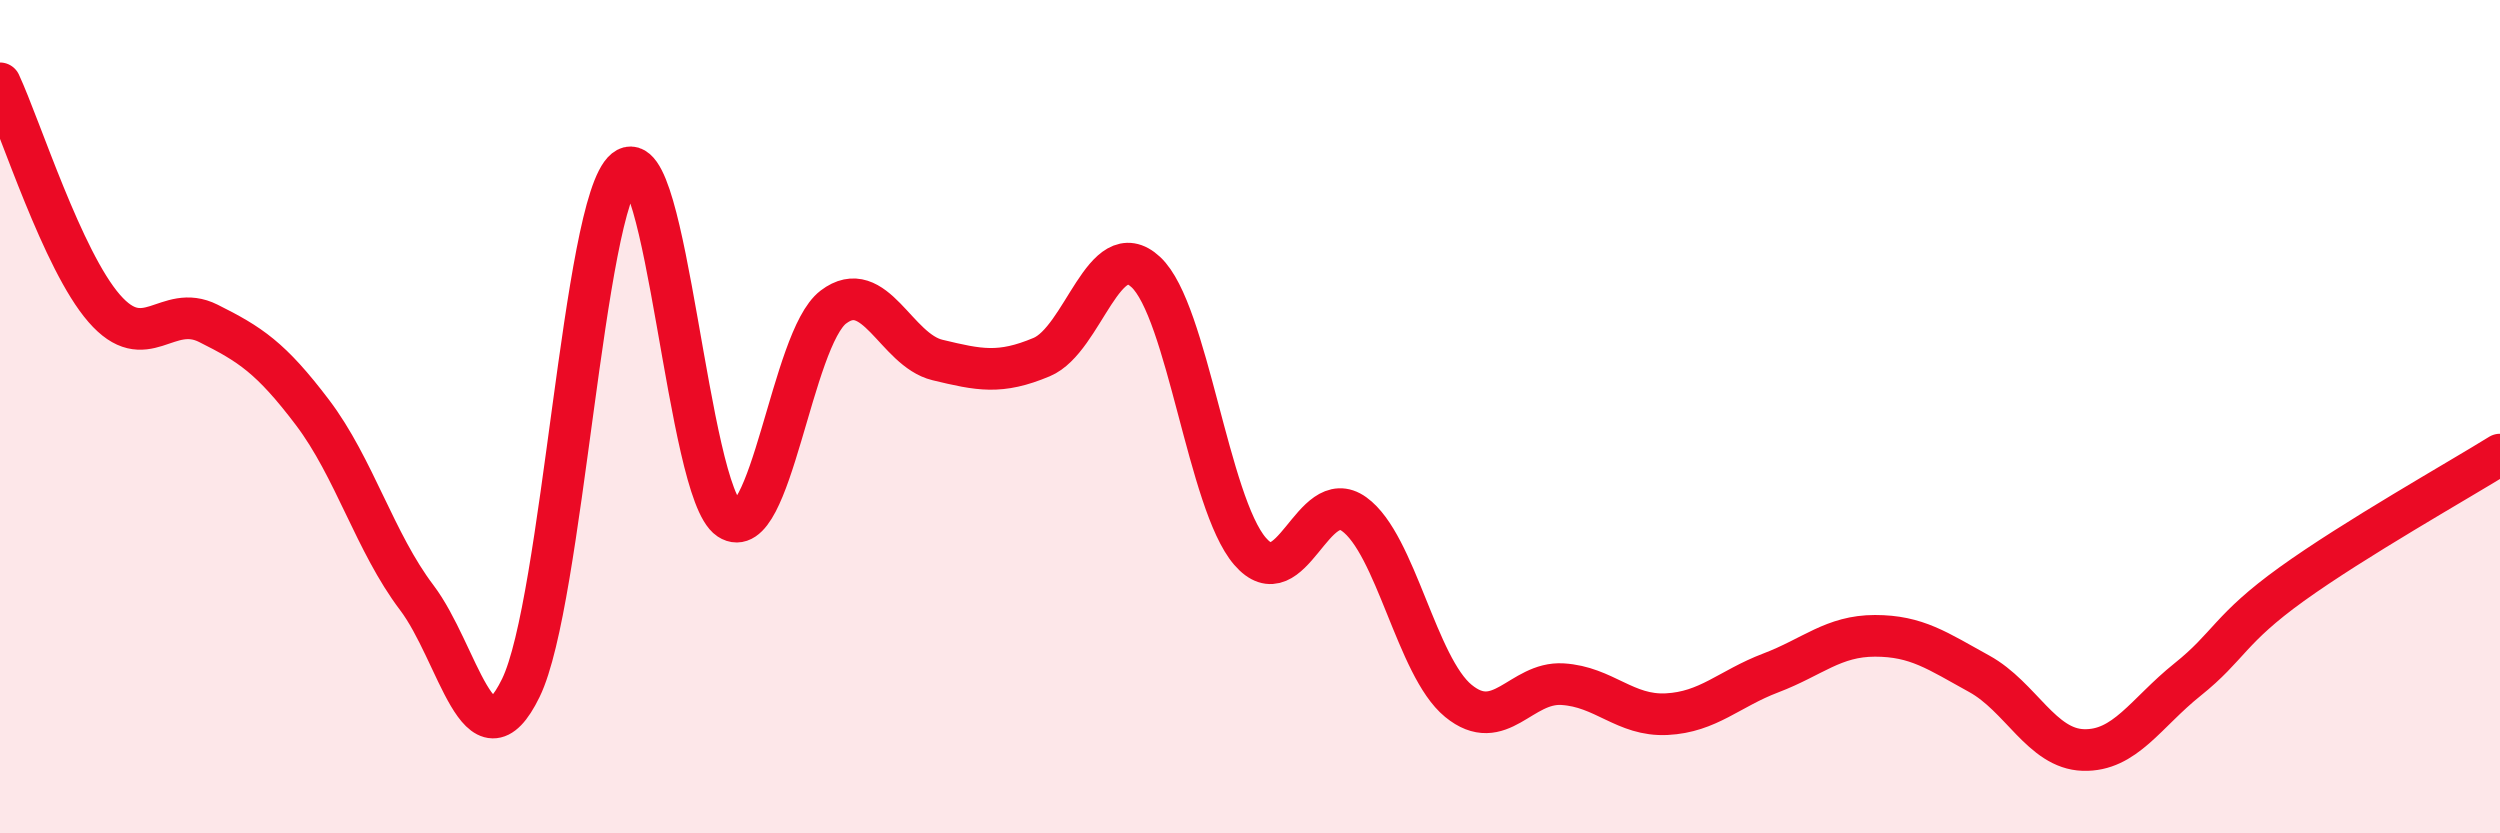
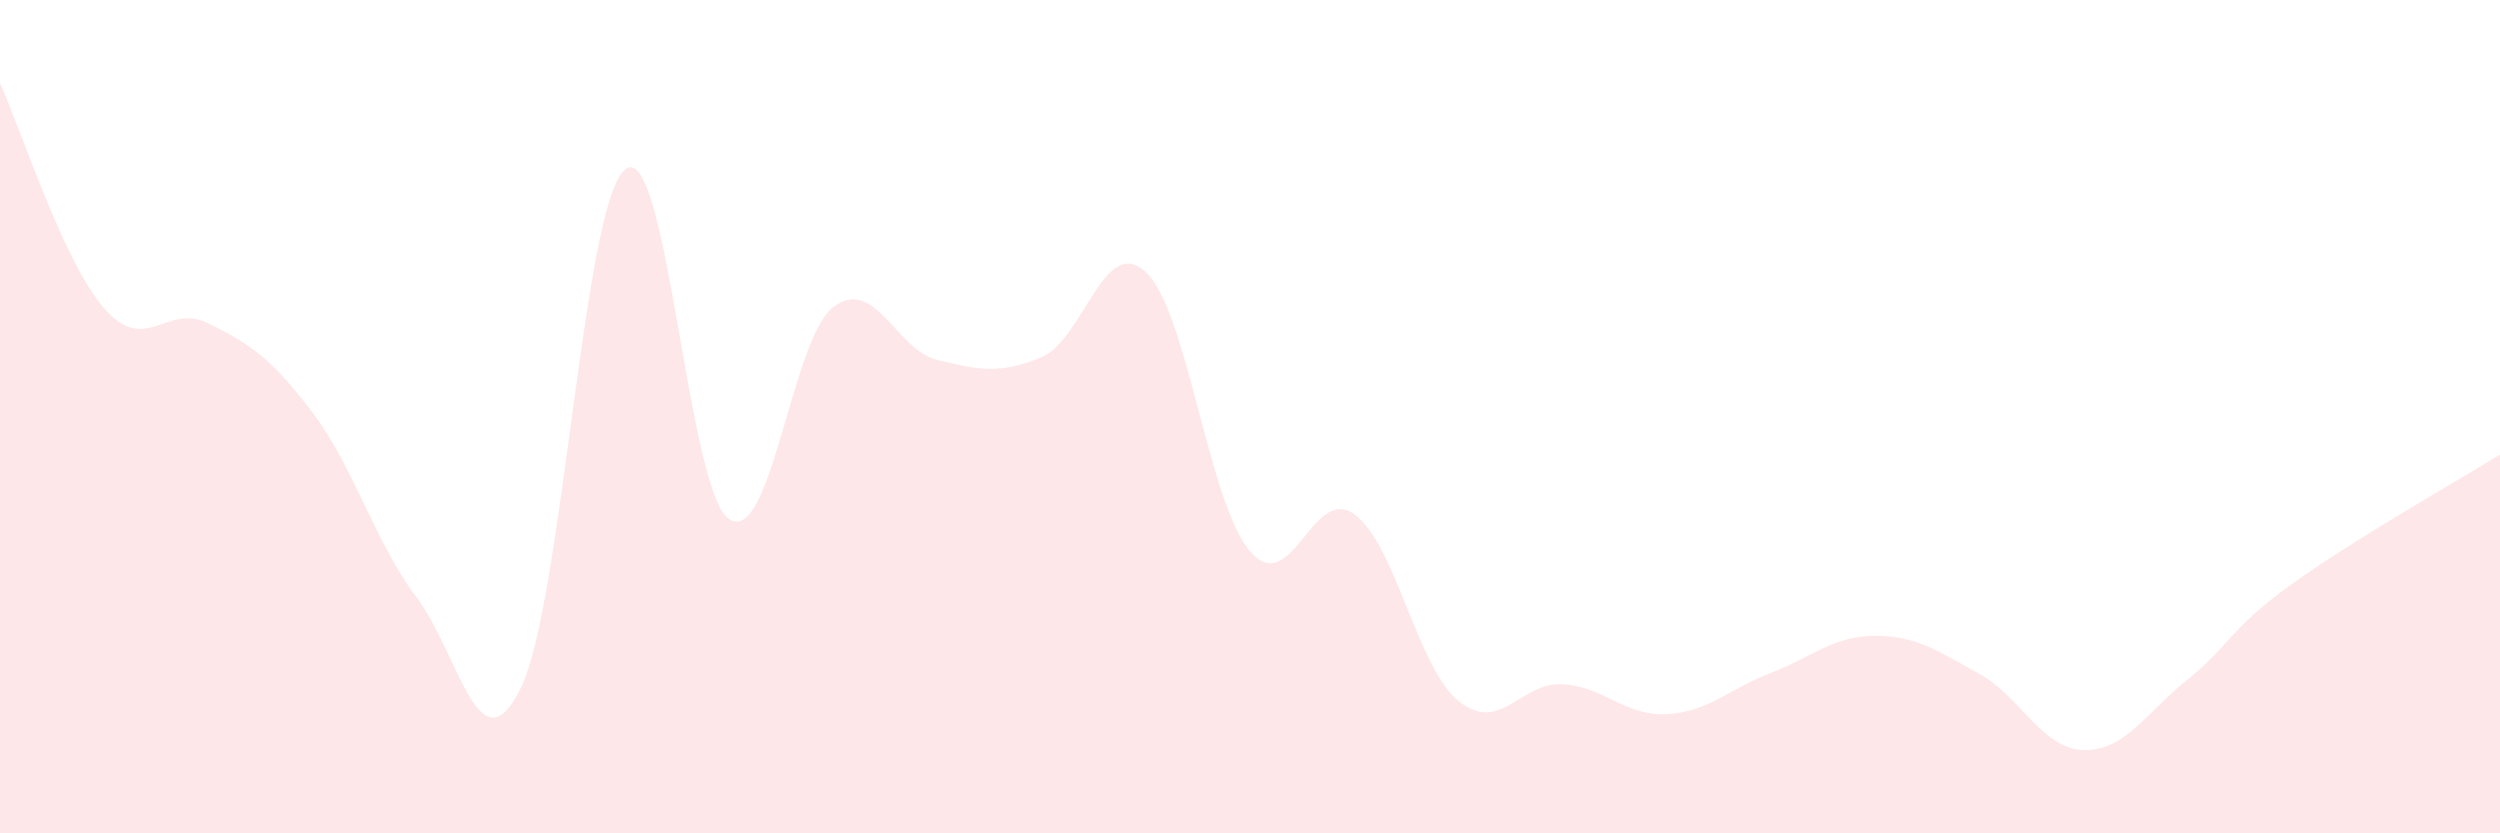
<svg xmlns="http://www.w3.org/2000/svg" width="60" height="20" viewBox="0 0 60 20">
  <path d="M 0,2 C 0.5,3.08 1.5,6.25 2.5,7.4 C 3.5,8.55 4,7.26 5,7.76 C 6,8.26 6.5,8.58 7.5,9.9 C 8.5,11.22 9,13.02 10,14.34 C 11,15.66 11.5,18.56 12.5,16.51 C 13.5,14.46 14,4.88 15,4.07 C 16,3.26 16.5,11.8 17.5,12.46 C 18.5,13.12 19,8.13 20,7.37 C 21,6.61 21.5,8.4 22.5,8.64 C 23.5,8.88 24,8.99 25,8.57 C 26,8.15 26.5,5.6 27.5,6.53 C 28.5,7.46 29,12.07 30,13.23 C 31,14.39 31.5,11.62 32.5,12.34 C 33.5,13.06 34,16 35,16.82 C 36,17.64 36.5,16.36 37.5,16.42 C 38.5,16.48 39,17.19 40,17.14 C 41,17.09 41.5,16.53 42.5,16.15 C 43.5,15.77 44,15.26 45,15.26 C 46,15.26 46.5,15.62 47.5,16.17 C 48.5,16.72 49,17.97 50,18 C 51,18.03 51.5,17.11 52.5,16.31 C 53.5,15.51 53.5,15.1 55,14.02 C 56.5,12.94 59,11.53 60,10.91L60 20L0 20Z" fill="#EB0A25" opacity="0.1" stroke-linecap="round" stroke-linejoin="round" />
-   <path d="M 0,2 C 0.5,3.08 1.5,6.25 2.5,7.4 C 3.5,8.55 4,7.26 5,7.76 C 6,8.26 6.5,8.58 7.5,9.9 C 8.5,11.22 9,13.02 10,14.34 C 11,15.66 11.5,18.56 12.5,16.51 C 13.5,14.46 14,4.88 15,4.07 C 16,3.26 16.5,11.8 17.5,12.46 C 18.5,13.12 19,8.13 20,7.37 C 21,6.61 21.5,8.4 22.5,8.64 C 23.5,8.88 24,8.99 25,8.57 C 26,8.15 26.5,5.6 27.5,6.53 C 28.5,7.46 29,12.07 30,13.23 C 31,14.39 31.5,11.62 32.5,12.34 C 33.5,13.06 34,16 35,16.82 C 36,17.64 36.5,16.36 37.5,16.42 C 38.5,16.48 39,17.19 40,17.14 C 41,17.09 41.5,16.53 42.5,16.15 C 43.5,15.77 44,15.26 45,15.26 C 46,15.26 46.5,15.62 47.5,16.17 C 48.5,16.72 49,17.97 50,18 C 51,18.03 51.5,17.11 52.5,16.31 C 53.5,15.51 53.5,15.1 55,14.02 C 56.5,12.94 59,11.53 60,10.91" stroke="#EB0A25" stroke-width="1" fill="none" stroke-linecap="round" stroke-linejoin="round" />
</svg>